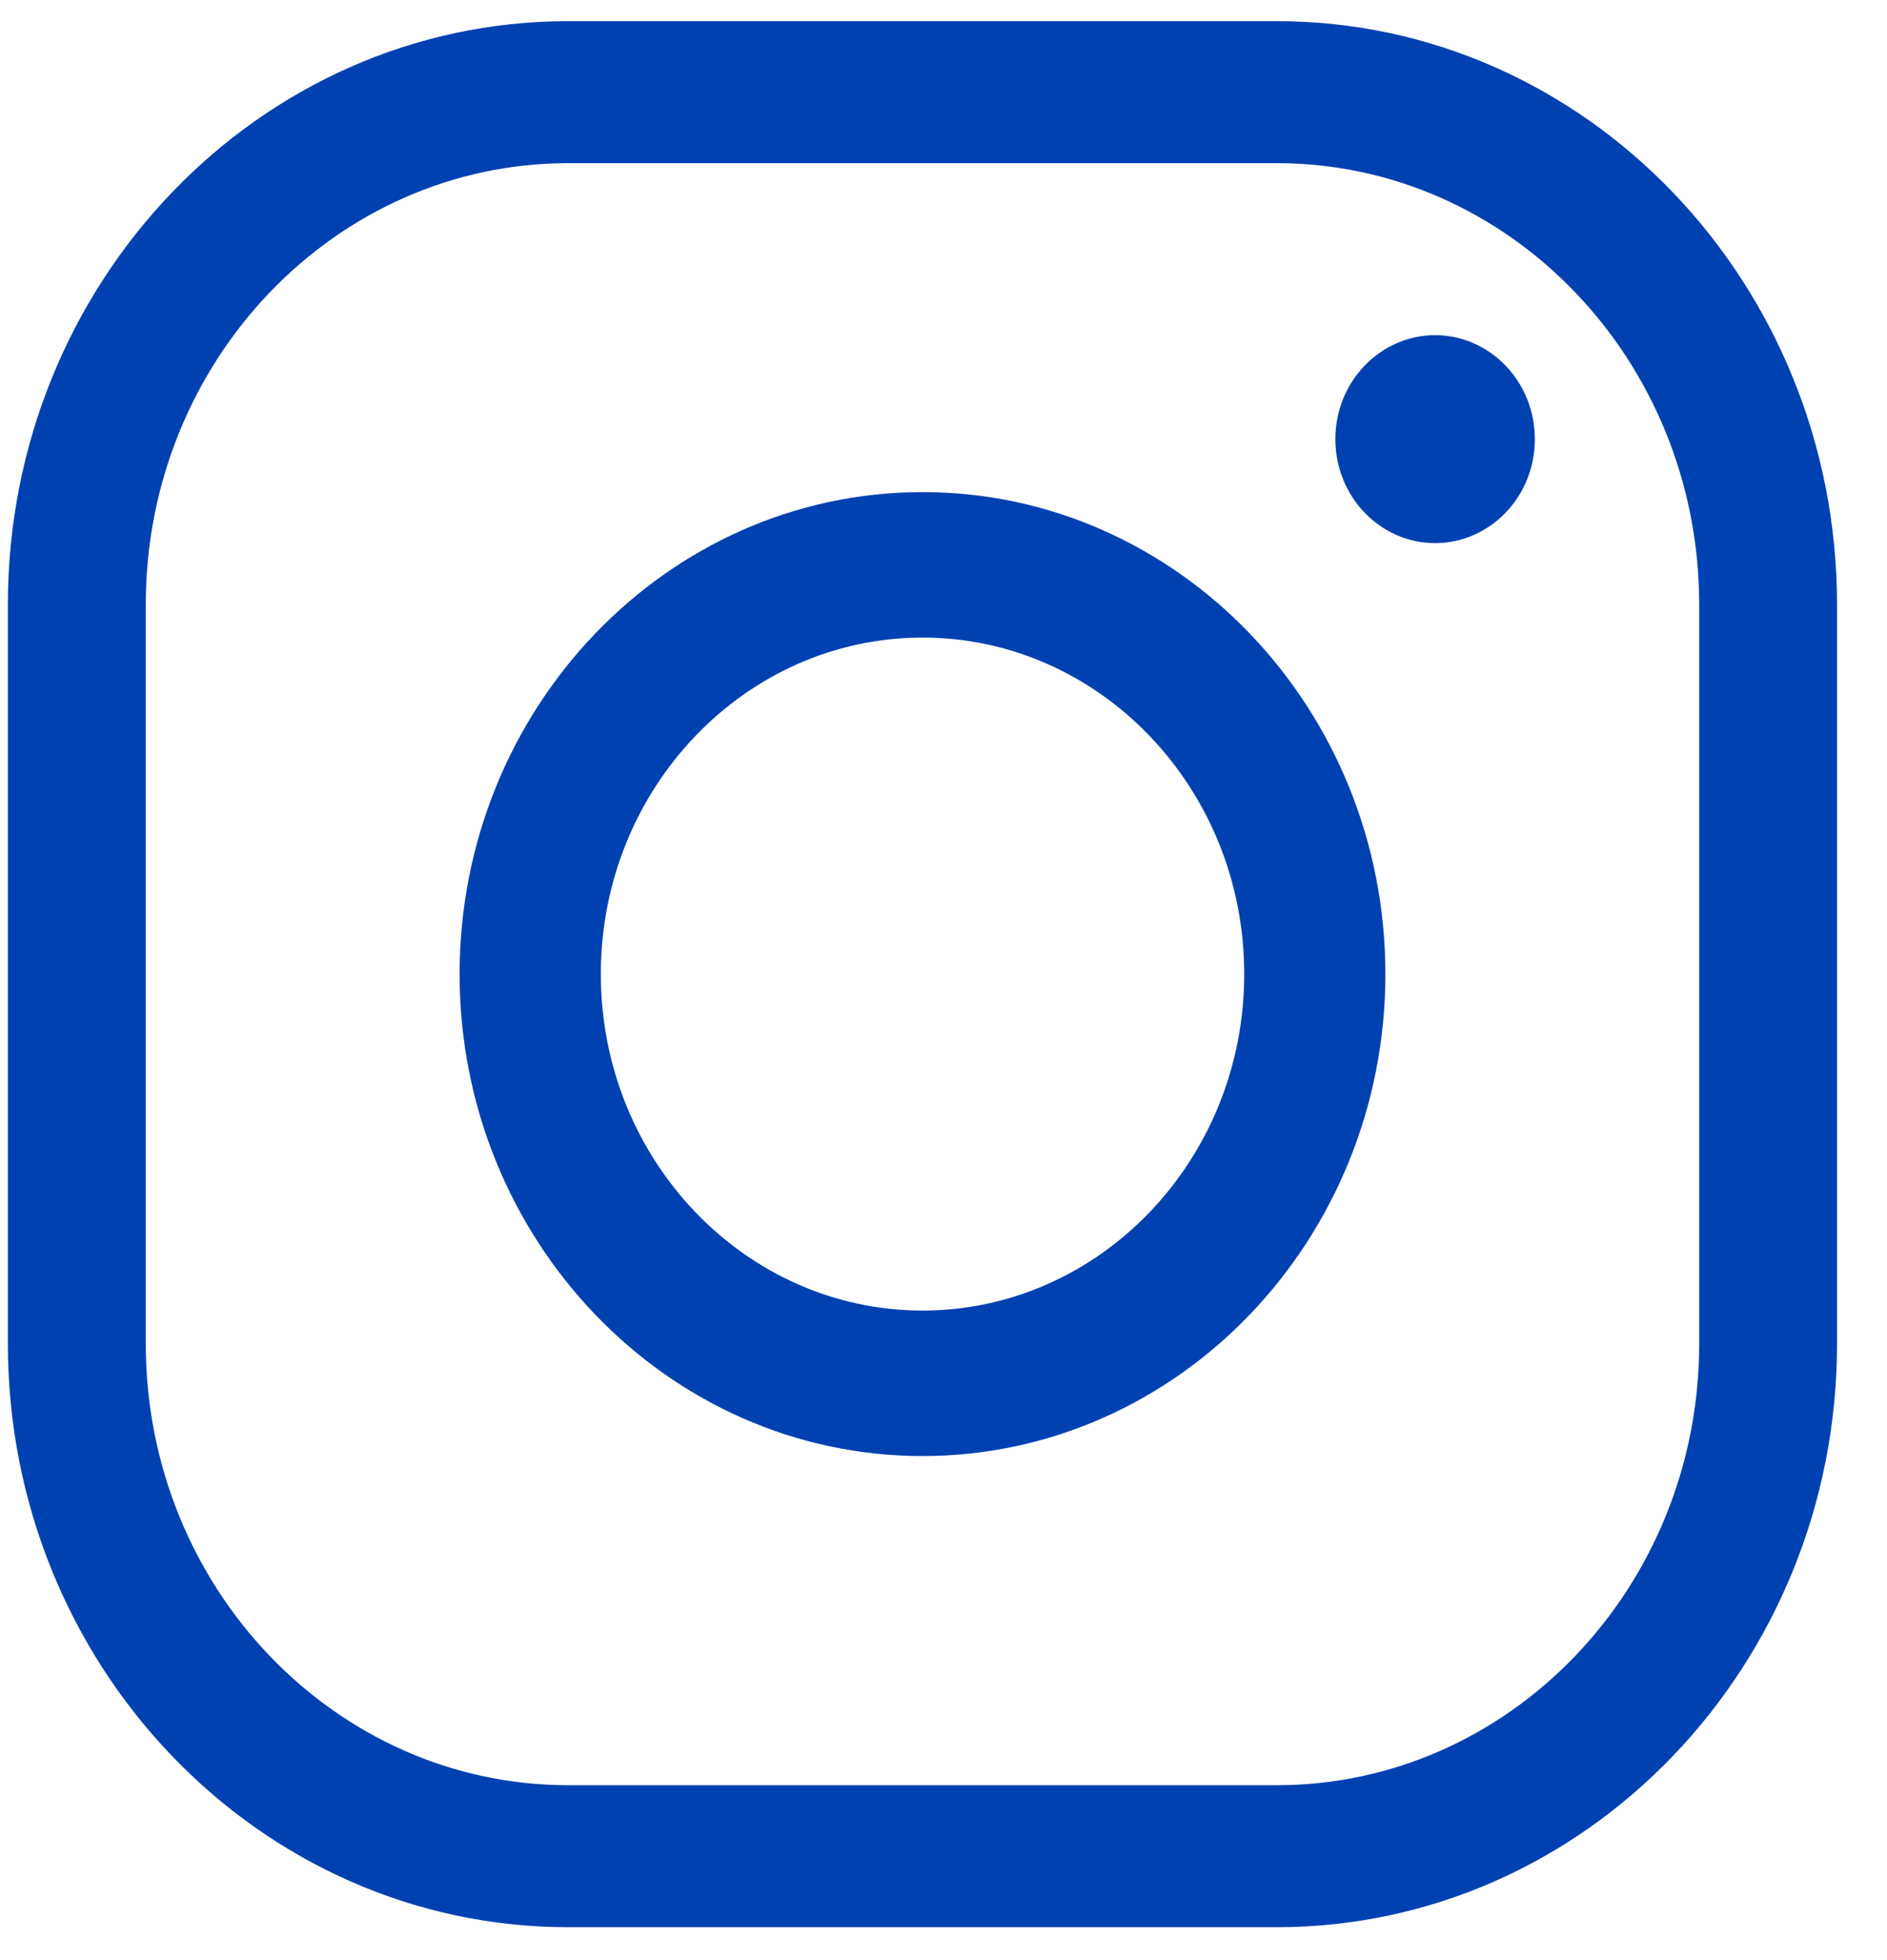
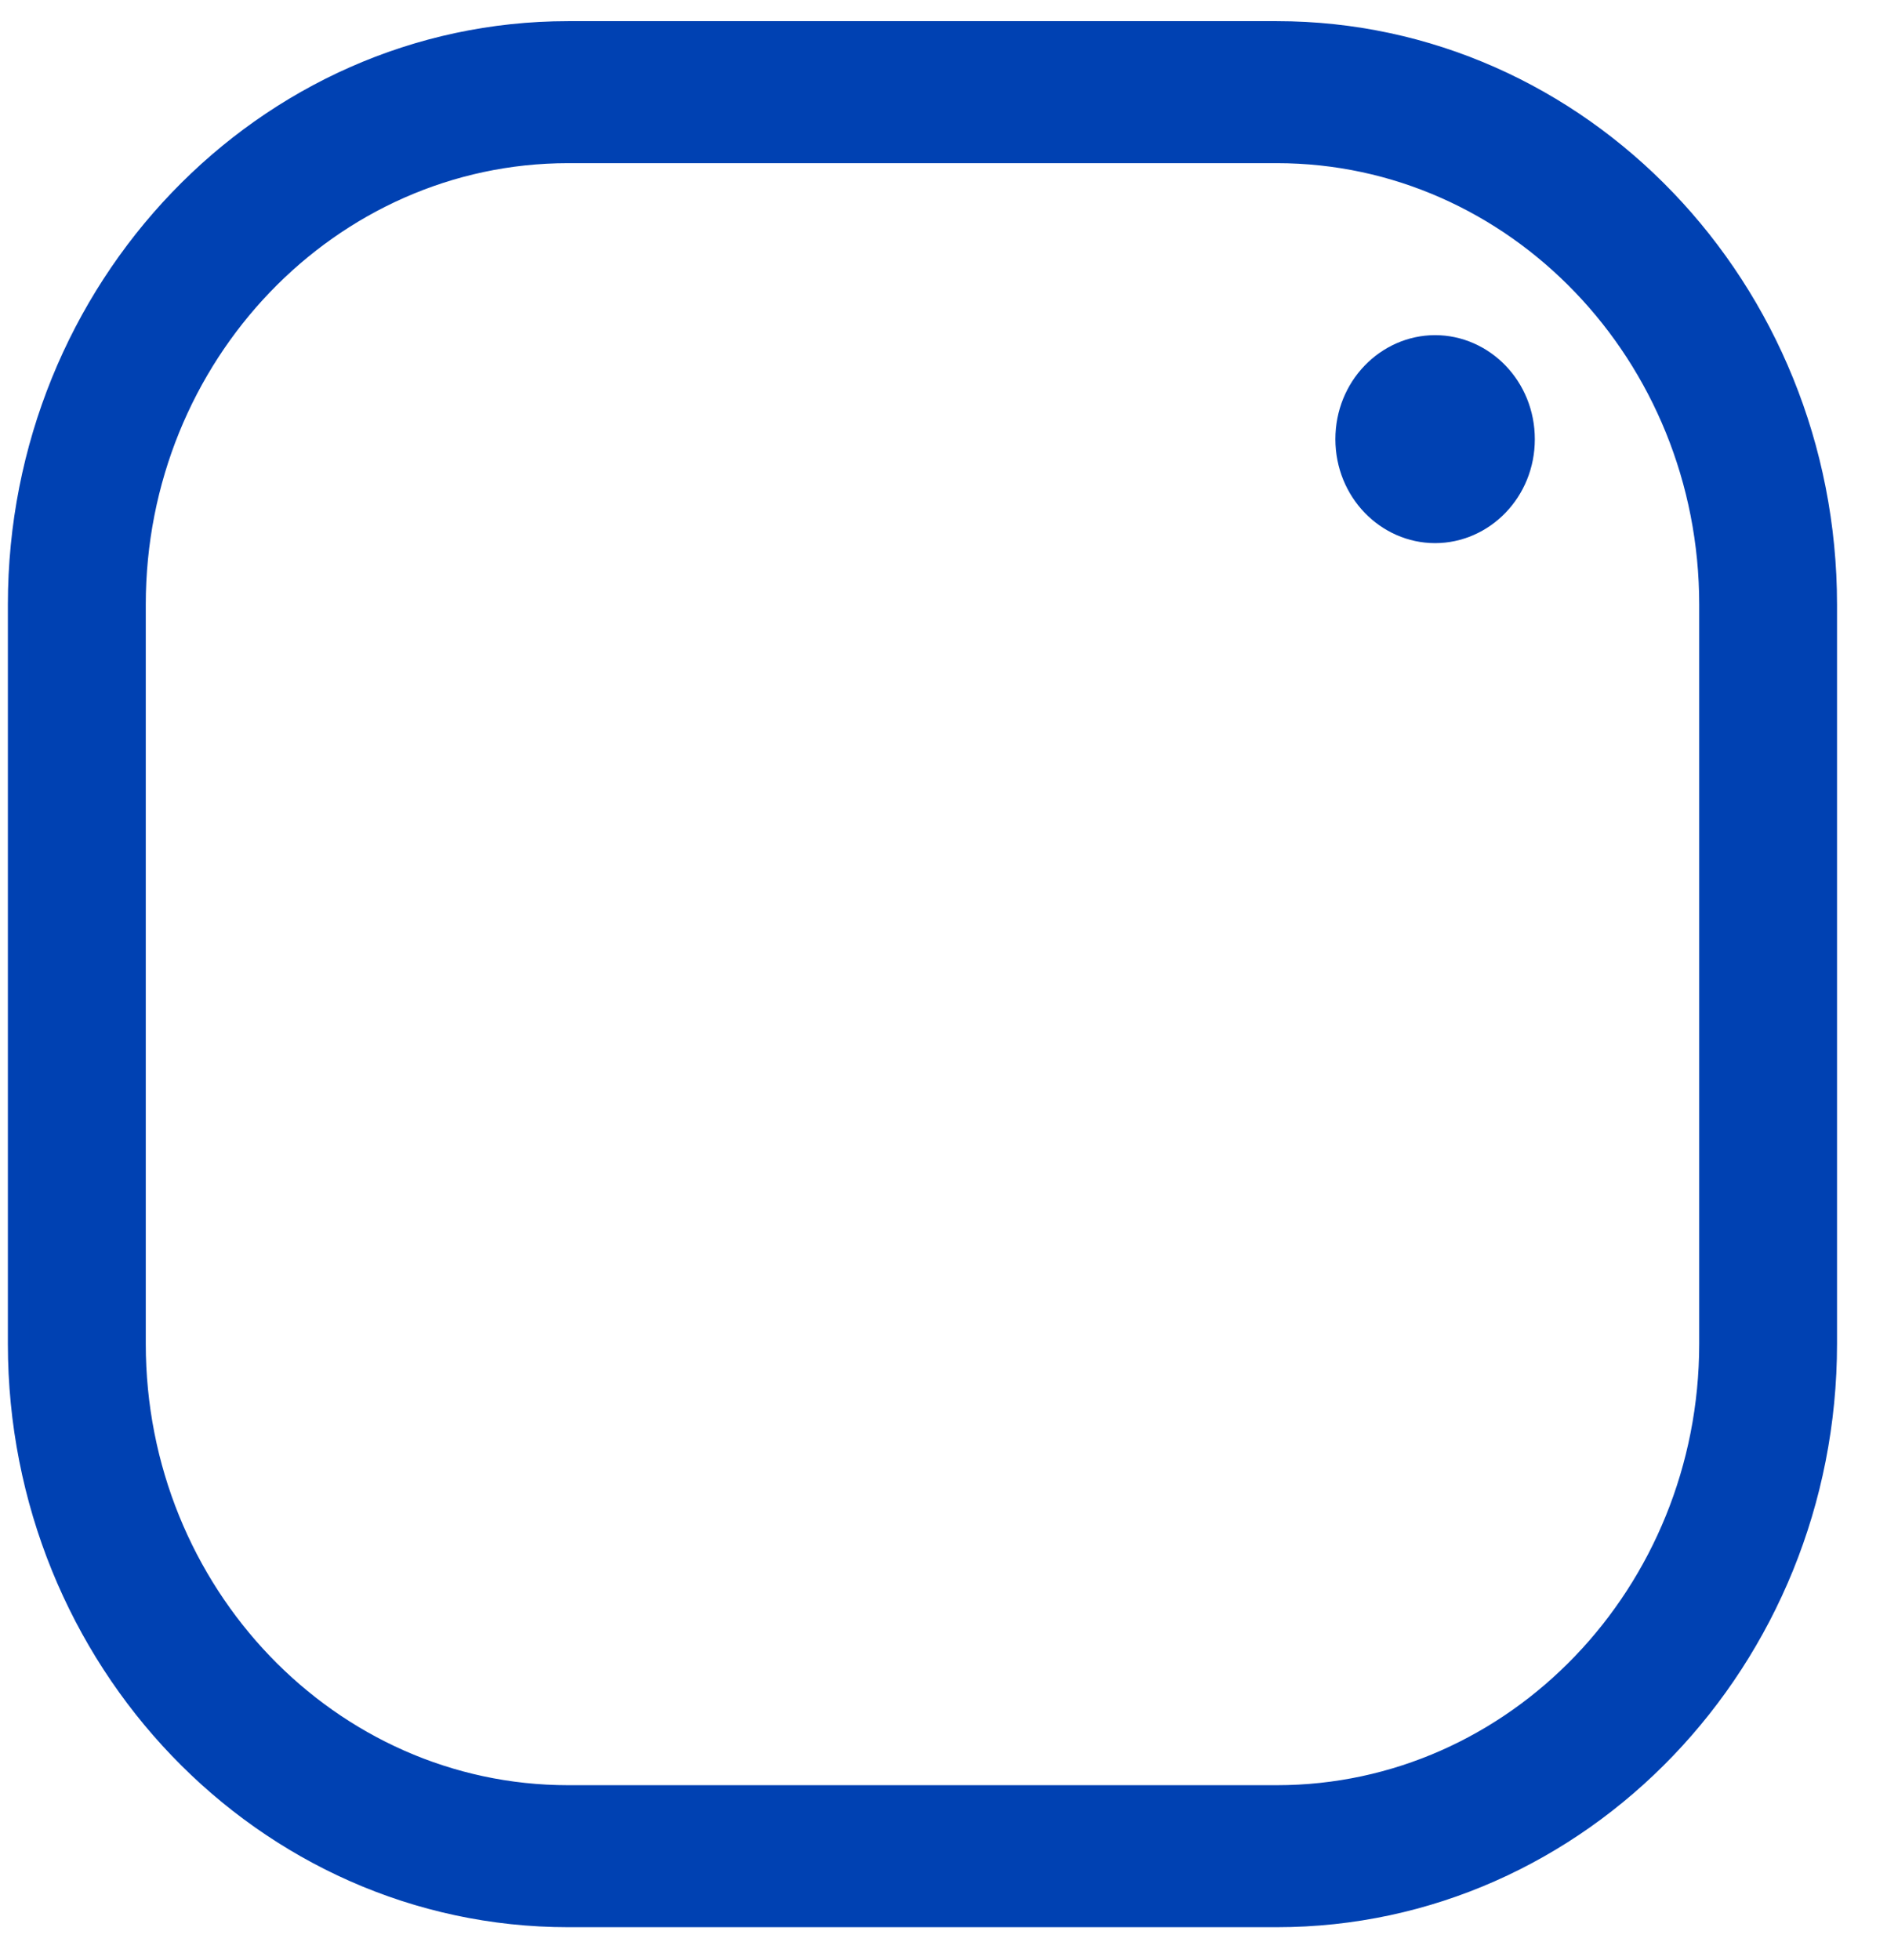
<svg xmlns="http://www.w3.org/2000/svg" width="26" height="27" viewBox="0 0 26 27" fill="none">
-   <path d="M12.711 6.925C16.152 6.925 18.942 9.844 18.942 13.418C18.942 16.991 16.152 19.91 12.711 19.91C9.269 19.91 6.479 16.991 6.479 13.418C6.479 9.844 9.269 6.925 12.711 6.925ZM12.711 8.636C10.191 8.636 8.132 10.775 8.132 13.418C8.132 16.06 10.191 18.199 12.711 18.199C15.231 18.199 17.29 16.06 17.29 13.418C17.29 10.775 15.231 8.636 12.711 8.636Z" fill="#0041B2" stroke="#0041B2" stroke-width="0.293" />
  <path d="M19.773 5.029C20.288 5.029 20.735 5.47 20.735 6.05C20.735 6.629 20.288 7.069 19.773 7.069C19.259 7.069 18.813 6.629 18.812 6.05C18.812 5.47 19.259 5.03 19.773 5.029Z" fill="#0041B2" stroke="#0041B2" stroke-width="0.825" />
  <path d="M17.593 0.438C21.773 0.438 25.165 3.984 25.165 8.328V18.511C25.165 22.855 21.773 26.4 17.593 26.4H7.828C3.647 26.4 0.255 22.855 0.255 18.511V8.328C0.255 3.984 3.647 0.438 7.828 0.438H17.593ZM7.828 2.101C4.543 2.101 1.862 4.887 1.862 8.328V18.511C1.862 21.951 4.543 24.737 7.828 24.737H17.593C20.878 24.737 23.558 21.951 23.559 18.511V8.328C23.559 4.887 20.878 2.101 17.593 2.101H7.828Z" fill="#0041B2" stroke="#0041B2" stroke-width="0.293" />
</svg>